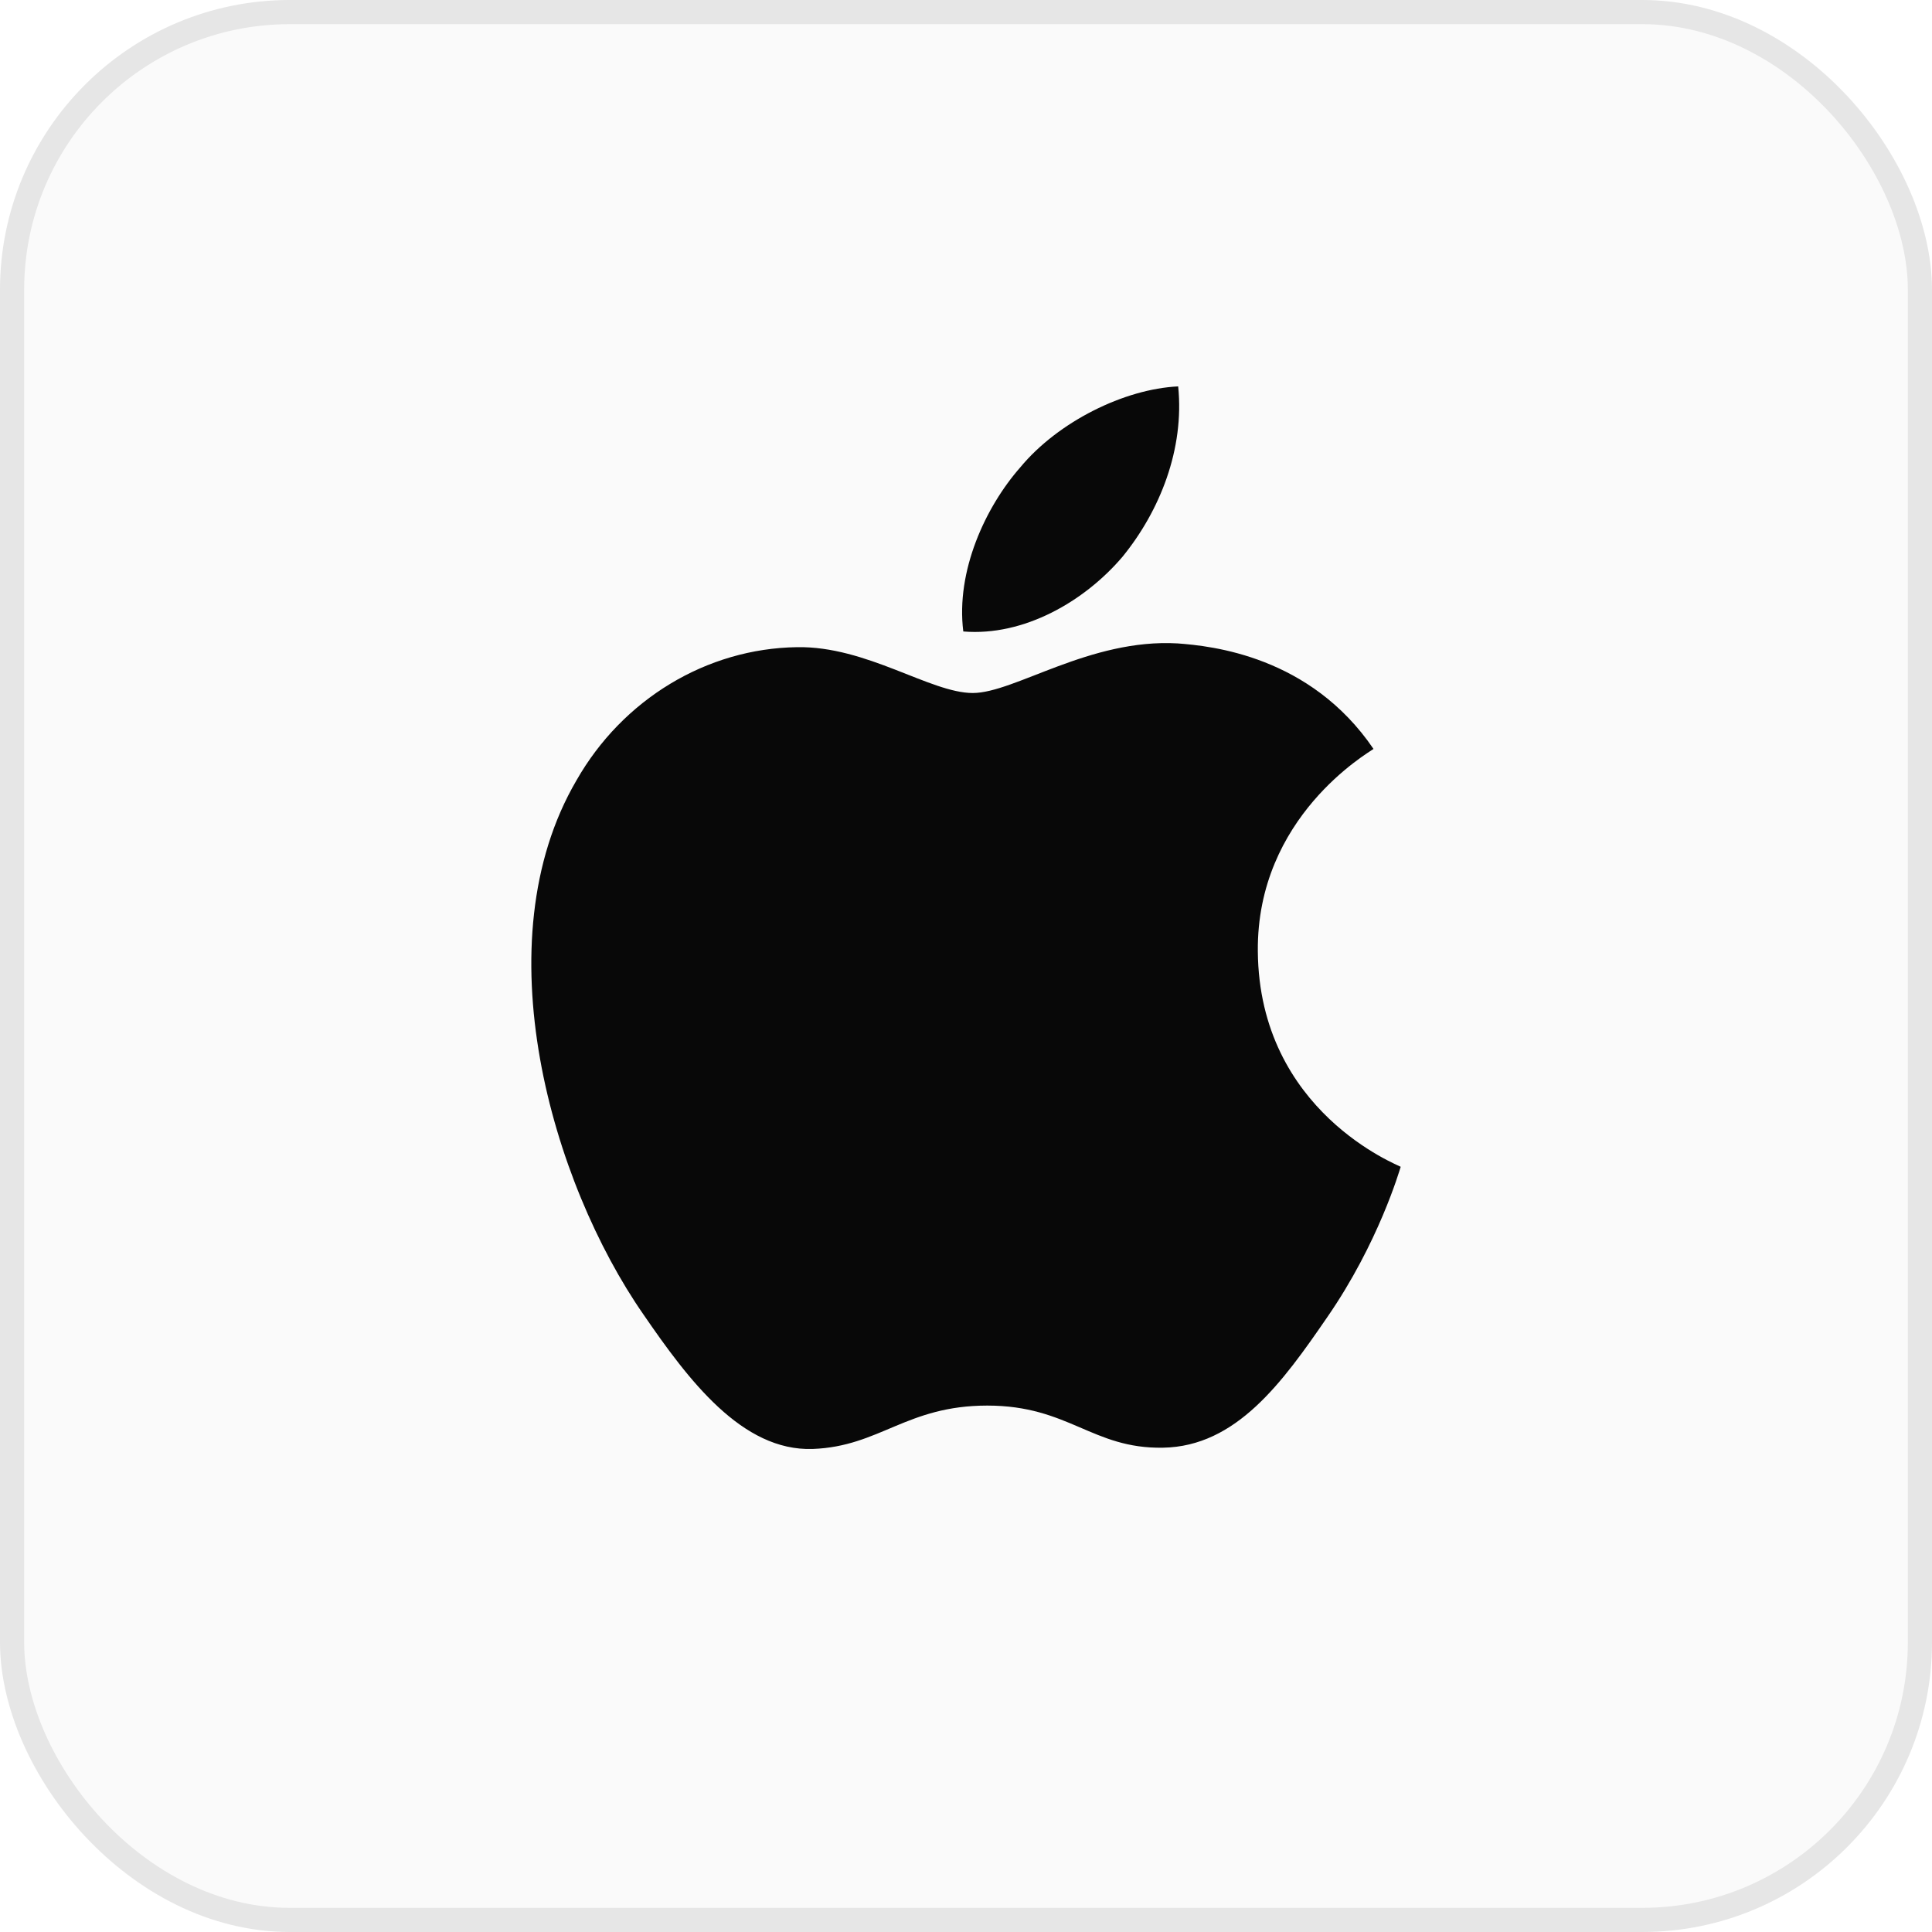
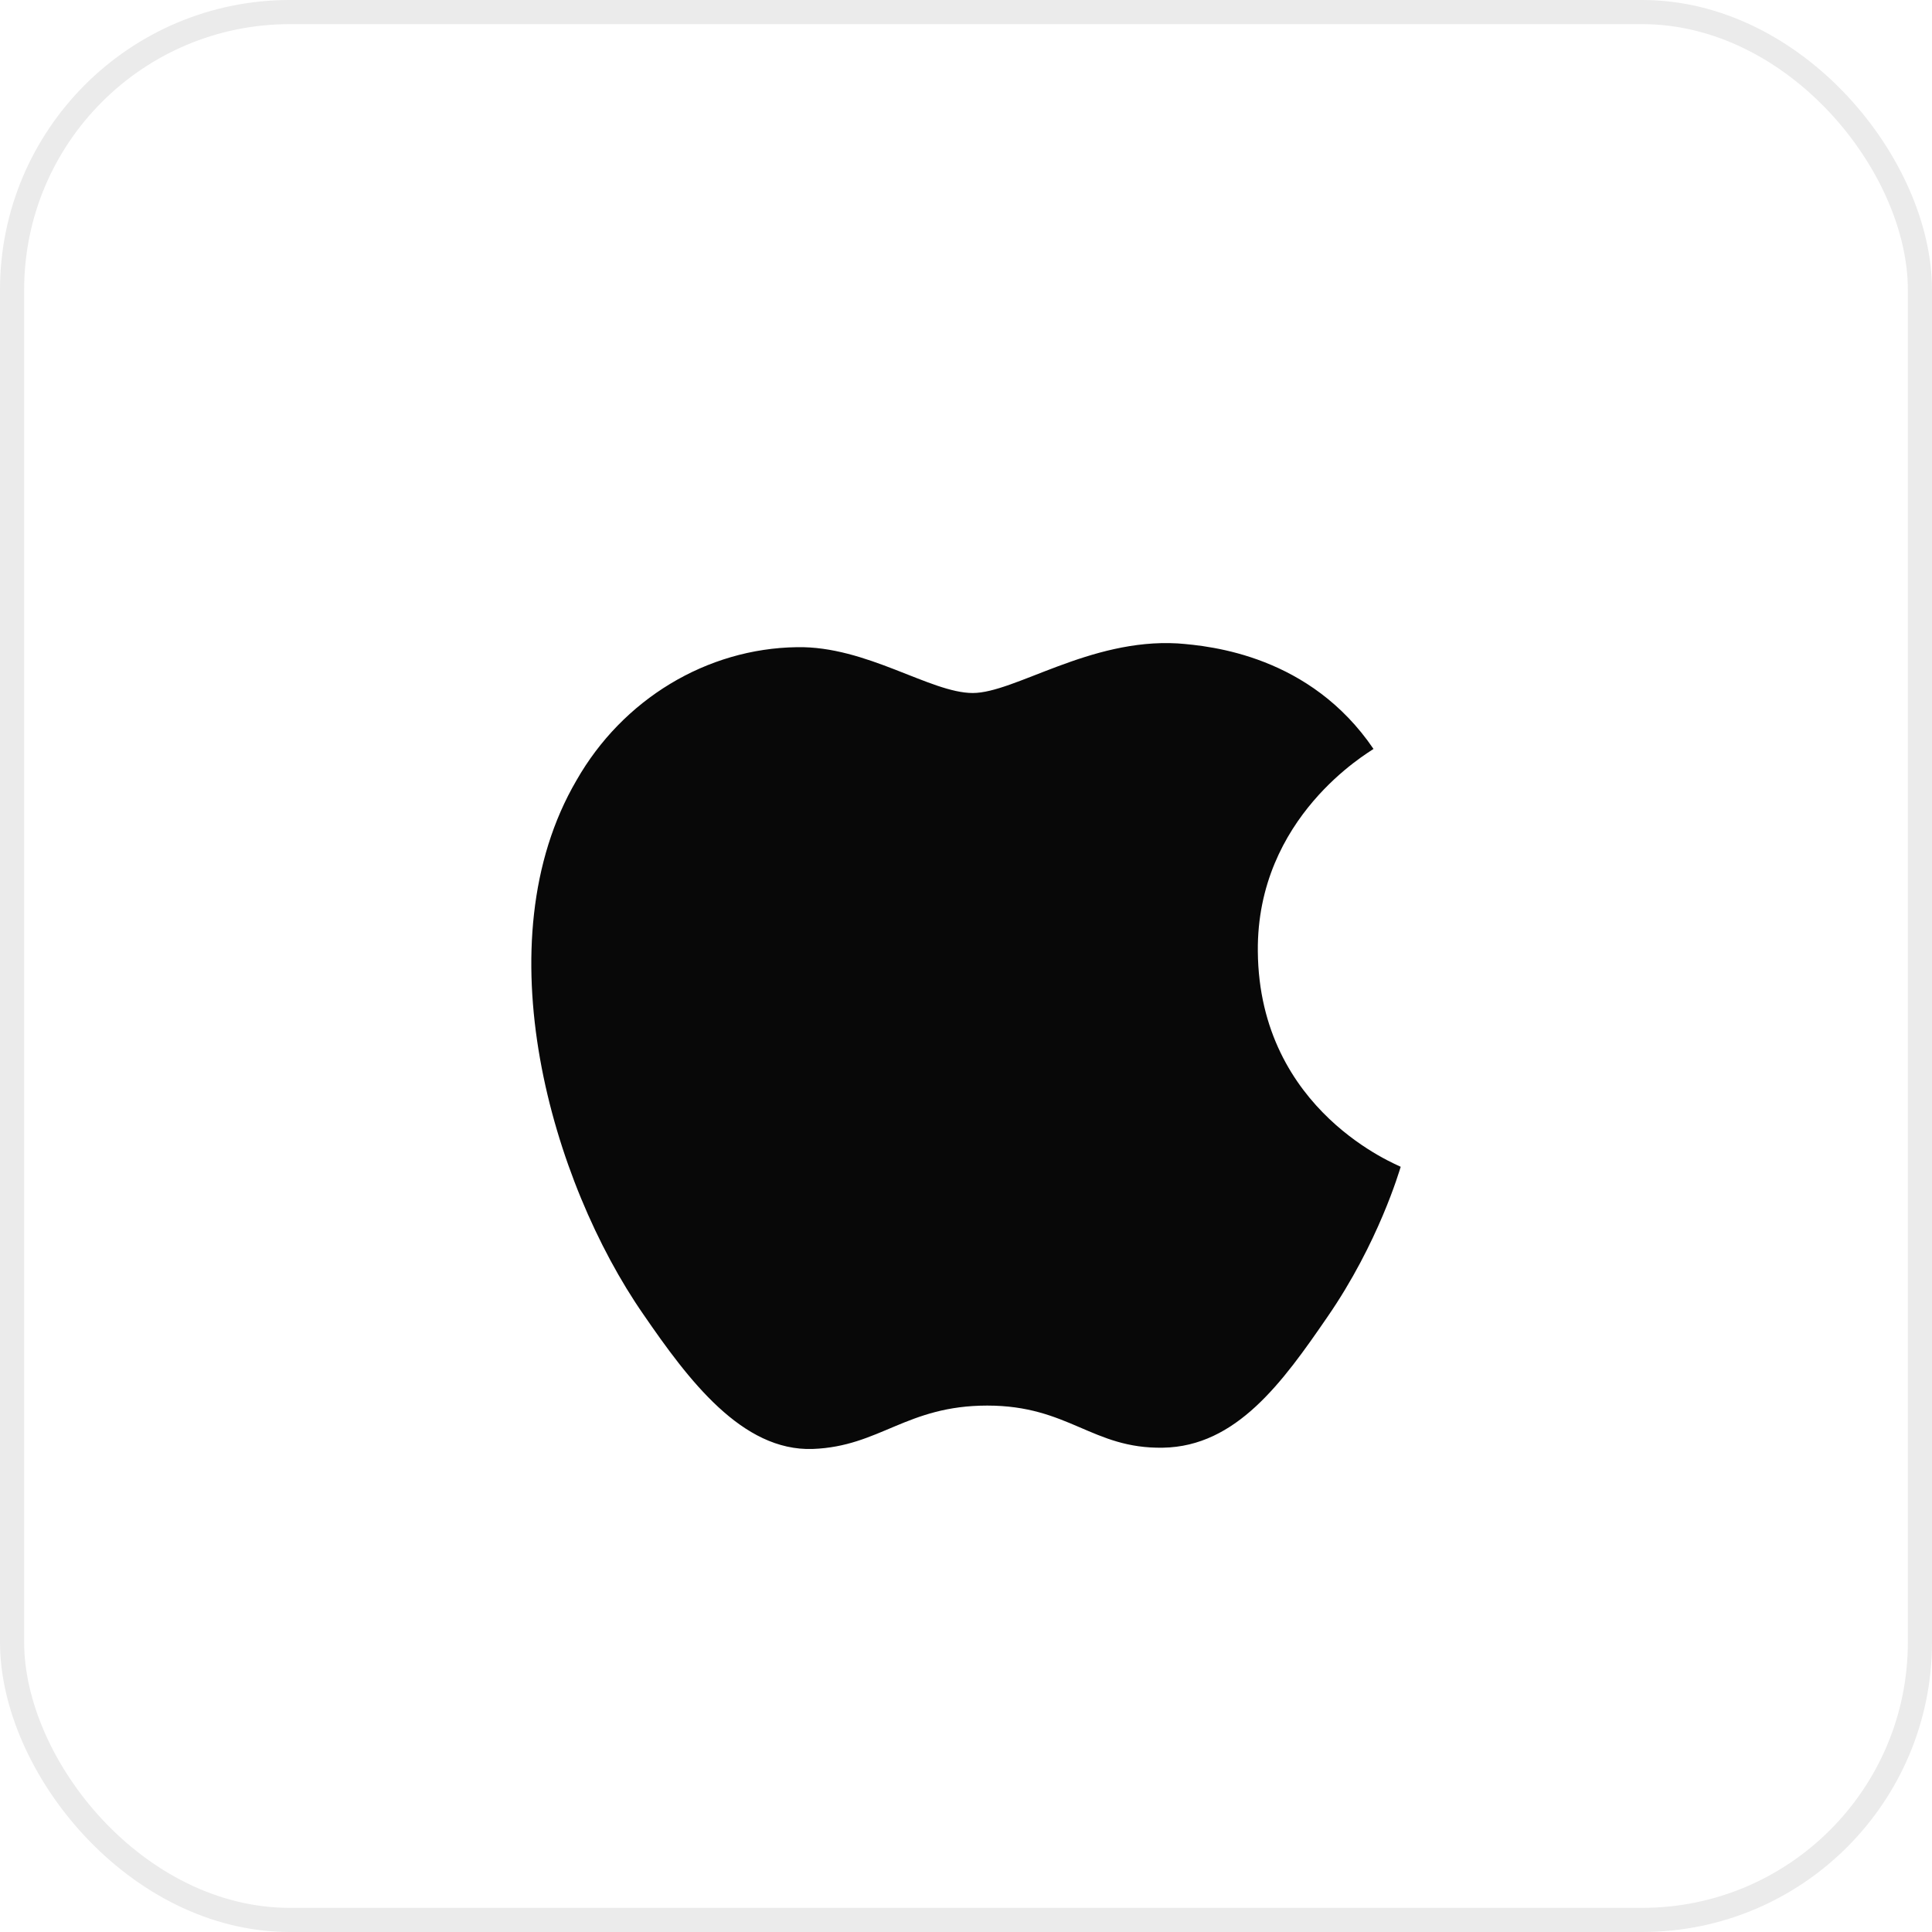
<svg xmlns="http://www.w3.org/2000/svg" width="40" height="40" viewBox="0 0 40 40" fill="none">
-   <rect width="40" height="40" rx="6" fill="#080808" fill-opacity="0.02" />
  <path d="M24.38 13.321C22.561 13.217 21.004 14.348 20.14 14.348C19.263 14.348 17.942 13.373 16.502 13.399C14.63 13.425 12.89 14.479 11.935 16.157C9.972 19.513 11.424 24.483 13.322 27.215C14.251 28.568 15.363 30.051 16.829 29.999C18.216 29.947 18.766 29.101 20.441 29.101C22.129 29.101 22.614 29.999 24.079 29.973C25.597 29.947 26.553 28.62 27.482 27.267C28.542 25.732 28.974 24.236 29 24.157C28.974 24.131 26.069 23.026 26.042 19.695C26.016 16.911 28.333 15.584 28.437 15.506C27.129 13.581 25.087 13.373 24.38 13.321Z" fill="#080808" />
-   <path d="M23.242 11.525C22.457 12.449 21.2 13.178 19.944 13.074C19.787 11.825 20.402 10.498 21.122 9.678C21.907 8.729 23.281 8.052 24.393 8C24.524 9.301 24.014 10.576 23.242 11.525Z" fill="#080808" />
  <rect x="0.25" y="0.25" width="39.5" height="39.5" rx="5.75" stroke="#080808" stroke-opacity="0.08" stroke-width="0.5" />
</svg>